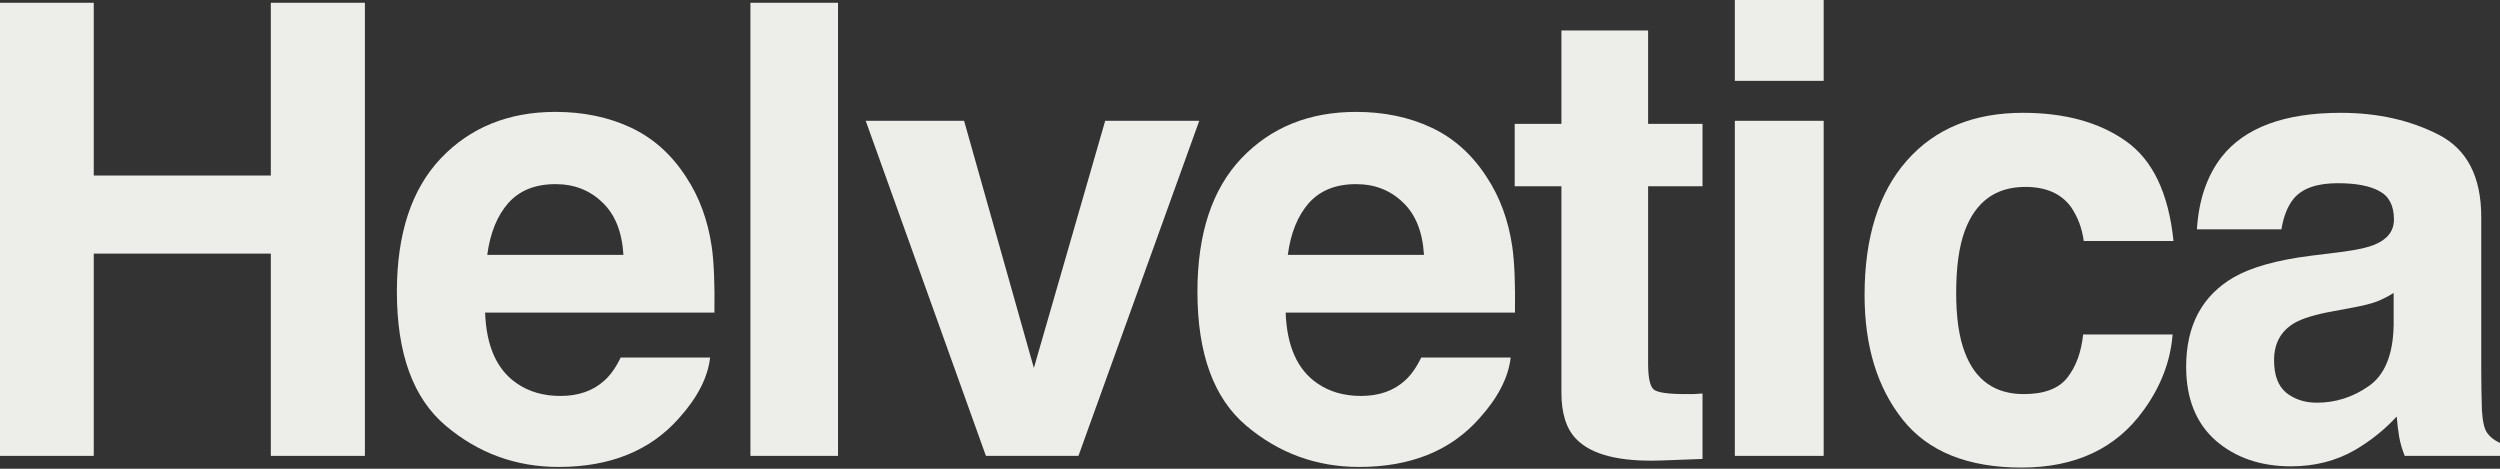
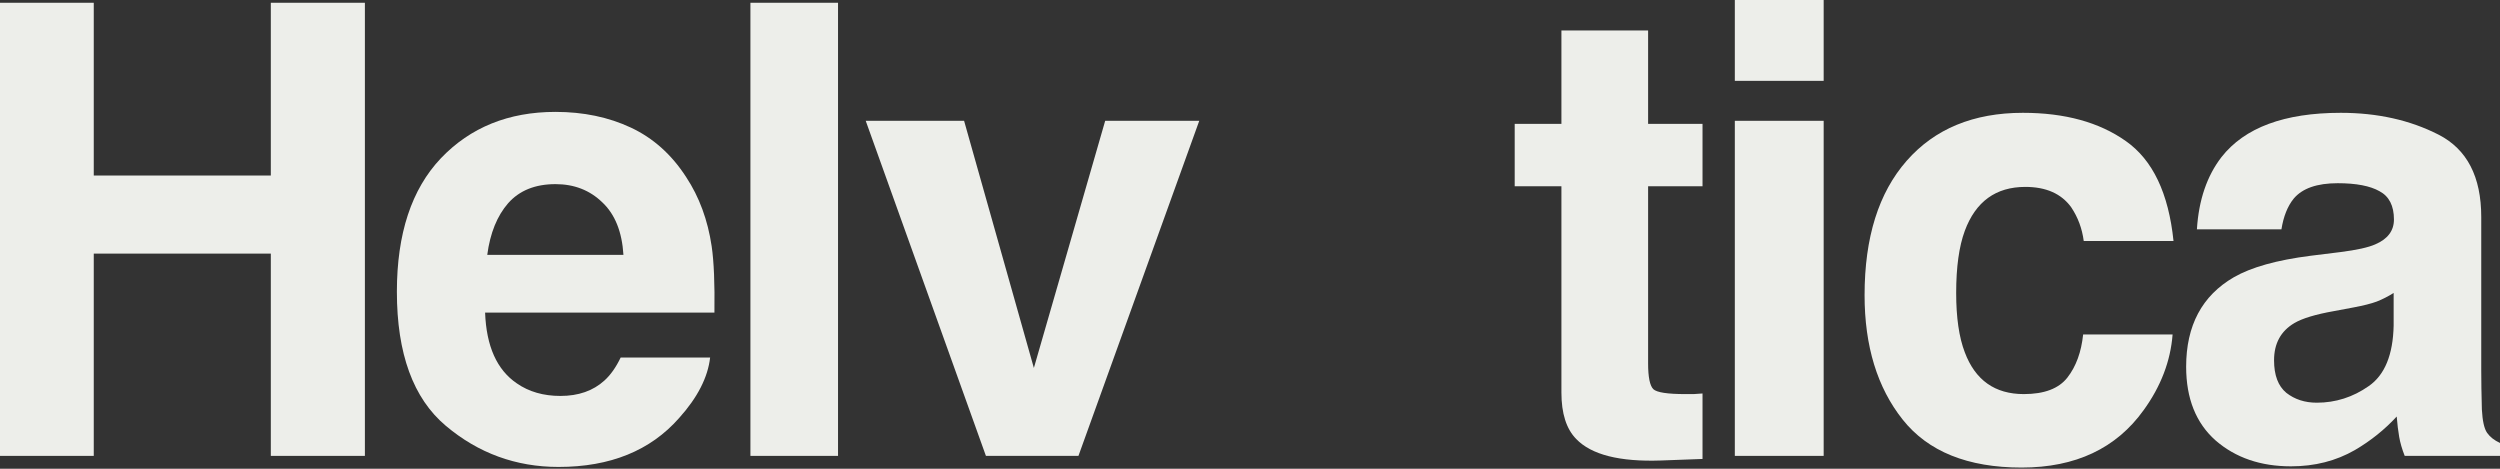
<svg xmlns="http://www.w3.org/2000/svg" width="1664" height="312" viewBox="0 0 1664 312" fill="none">
  <rect x="0" y="0" width="1664" height="312" fill="#333333" stroke="none" />
  <path d="M0 303.433V1.841H62.405V116.831H180.259V1.841H242.869V303.433H180.259V168.801H62.405V303.433H0Z" fill="#EDEEEA" />
  <path d="M369.742 122.56C356.238 122.56 345.735 126.789 338.233 135.246C330.867 143.703 326.229 155.161 324.319 169.62H414.961C414.006 154.206 409.3 142.543 400.843 134.632C392.522 126.584 382.155 122.56 369.742 122.56ZM369.742 74.477C388.293 74.477 405.003 77.956 419.871 84.912C434.739 91.869 447.016 102.849 456.701 117.854C465.43 131.085 471.091 146.431 473.683 163.891C475.183 174.121 475.797 188.853 475.524 208.086H322.887C323.706 230.456 330.73 246.143 343.962 255.146C352.01 260.738 361.694 263.535 373.016 263.535C385.02 263.535 394.773 260.124 402.275 253.304C406.367 249.621 409.982 244.506 413.119 237.959H472.66C471.159 251.19 464.271 264.626 451.995 278.266C432.898 299.955 406.162 310.799 371.788 310.799C343.416 310.799 318.386 301.66 296.697 283.382C275.009 265.103 264.165 235.367 264.165 194.173C264.165 155.57 273.918 125.97 293.424 105.373C313.066 84.776 338.506 74.477 369.742 74.477Z" fill="#EDEEEA" />
  <path d="M557.793 303.433H499.48V1.841H557.793V303.433Z" fill="#EDEEEA" />
  <path d="M735.614 80.411H798.223L717.813 303.433H656.226L576.224 80.411H641.699L688.145 244.915L735.614 80.411Z" fill="#EDEEEA" />
-   <path d="M902.59 122.56C889.085 122.56 878.582 126.789 871.08 135.246C863.714 143.703 859.076 155.161 857.167 169.62H947.808C946.853 154.206 942.147 142.543 933.69 134.632C925.369 126.584 915.002 122.56 902.59 122.56ZM902.59 74.477C921.141 74.477 937.85 77.956 952.718 84.912C967.587 91.869 979.863 102.849 989.548 117.854C998.278 131.085 1003.94 146.431 1006.53 163.891C1008.03 174.121 1008.64 188.853 1008.37 208.086H855.734C856.553 230.456 863.578 246.143 876.809 255.146C884.857 260.738 894.542 263.535 905.863 263.535C917.867 263.535 927.62 260.124 935.122 253.304C939.214 249.621 942.829 244.506 945.966 237.959H1005.51C1004.01 251.19 997.118 264.626 984.842 278.266C965.745 299.955 939.01 310.799 904.636 310.799C876.263 310.799 851.233 301.66 829.545 283.382C807.856 265.103 797.012 235.367 797.012 194.173C797.012 155.57 806.765 125.97 826.271 105.373C845.913 84.776 871.353 74.477 902.59 74.477Z" fill="#EDEEEA" />
  <path d="M1008.18 123.992V82.457H1039.28V20.256H1096.98V82.457H1133.2V123.992H1096.98V241.846C1096.98 250.985 1098.14 256.714 1100.46 259.033C1102.78 261.216 1109.87 262.307 1121.74 262.307C1123.51 262.307 1125.36 262.307 1127.27 262.307C1129.31 262.171 1131.29 262.034 1133.2 261.898V305.479L1105.58 306.502C1078.02 307.457 1059.2 302.683 1049.11 292.18C1042.56 285.496 1039.28 275.197 1039.28 261.284V123.992H1008.18Z" fill="#EDEEEA" />
  <path d="M1213.83 53.812H1154.7V0H1213.83V53.812ZM1154.7 80.411H1213.83V303.433H1154.7V80.411Z" fill="#EDEEEA" />
  <path d="M1386.94 160.412C1385.85 152.092 1383.06 144.589 1378.56 137.906C1372.01 128.903 1361.85 124.401 1348.07 124.401C1328.43 124.401 1314.99 134.154 1307.76 153.66C1303.94 164.027 1302.03 177.804 1302.03 194.991C1302.03 211.36 1303.94 224.523 1307.76 234.48C1314.72 253.031 1327.81 262.307 1347.05 262.307C1360.69 262.307 1370.37 258.624 1376.1 251.258C1381.83 243.892 1385.31 234.344 1386.54 222.613H1446.08C1444.71 240.346 1438.3 257.124 1426.84 272.947C1408.57 298.454 1381.49 311.208 1345.61 311.208C1309.74 311.208 1283.35 300.569 1266.43 279.289C1249.52 258.01 1241.06 230.388 1241.06 196.423C1241.06 158.093 1250.4 128.289 1269.09 107.01C1287.78 85.731 1313.56 75.091 1346.43 75.091C1374.4 75.091 1397.24 81.366 1414.98 93.915C1432.85 106.464 1443.42 128.63 1446.69 160.412H1386.94Z" fill="#EDEEEA" />
  <path d="M1593.21 194.991C1589.52 197.31 1585.77 199.22 1581.95 200.72C1578.27 202.084 1573.15 203.38 1566.61 204.608L1553.51 207.063C1541.24 209.245 1532.44 211.905 1527.12 215.043C1518.11 220.362 1513.61 228.615 1513.61 239.8C1513.61 249.758 1516.34 256.987 1521.8 261.489C1527.39 265.854 1534.14 268.036 1542.05 268.036C1554.6 268.036 1566.13 264.353 1576.63 256.987C1587.27 249.621 1592.8 236.185 1593.21 216.679V194.991ZM1557.81 167.778C1568.58 166.414 1576.29 164.709 1580.93 162.663C1589.25 159.117 1593.41 153.592 1593.41 146.09C1593.41 136.951 1590.2 130.676 1583.79 127.266C1577.52 123.719 1568.24 121.946 1555.97 121.946C1542.19 121.946 1532.44 125.356 1526.71 132.177C1522.62 137.224 1519.89 144.044 1518.52 152.637H1462.26C1463.48 133.131 1468.94 117.104 1478.63 104.554C1494.04 84.912 1520.5 75.091 1558.01 75.091C1582.43 75.091 1604.12 79.933 1623.08 89.618C1642.04 99.303 1651.52 117.581 1651.52 144.453V246.757C1651.52 253.85 1651.66 262.443 1651.93 272.537C1652.34 280.176 1653.5 285.359 1655.41 288.088C1657.32 290.816 1660.18 293.066 1664 294.84V303.433H1600.57C1598.8 298.932 1597.57 294.703 1596.89 290.747C1596.21 286.792 1595.66 282.29 1595.25 277.243C1587.2 285.973 1577.93 293.407 1567.43 299.546C1554.88 306.775 1540.69 310.39 1524.87 310.39C1504.68 310.39 1487.97 304.661 1474.74 293.203C1461.64 281.608 1455.1 265.24 1455.1 244.097C1455.1 216.679 1465.67 196.833 1486.81 184.556C1498.4 177.872 1515.45 173.098 1537.96 170.234L1557.81 167.778Z" fill="#EDEEEA" />
</svg>